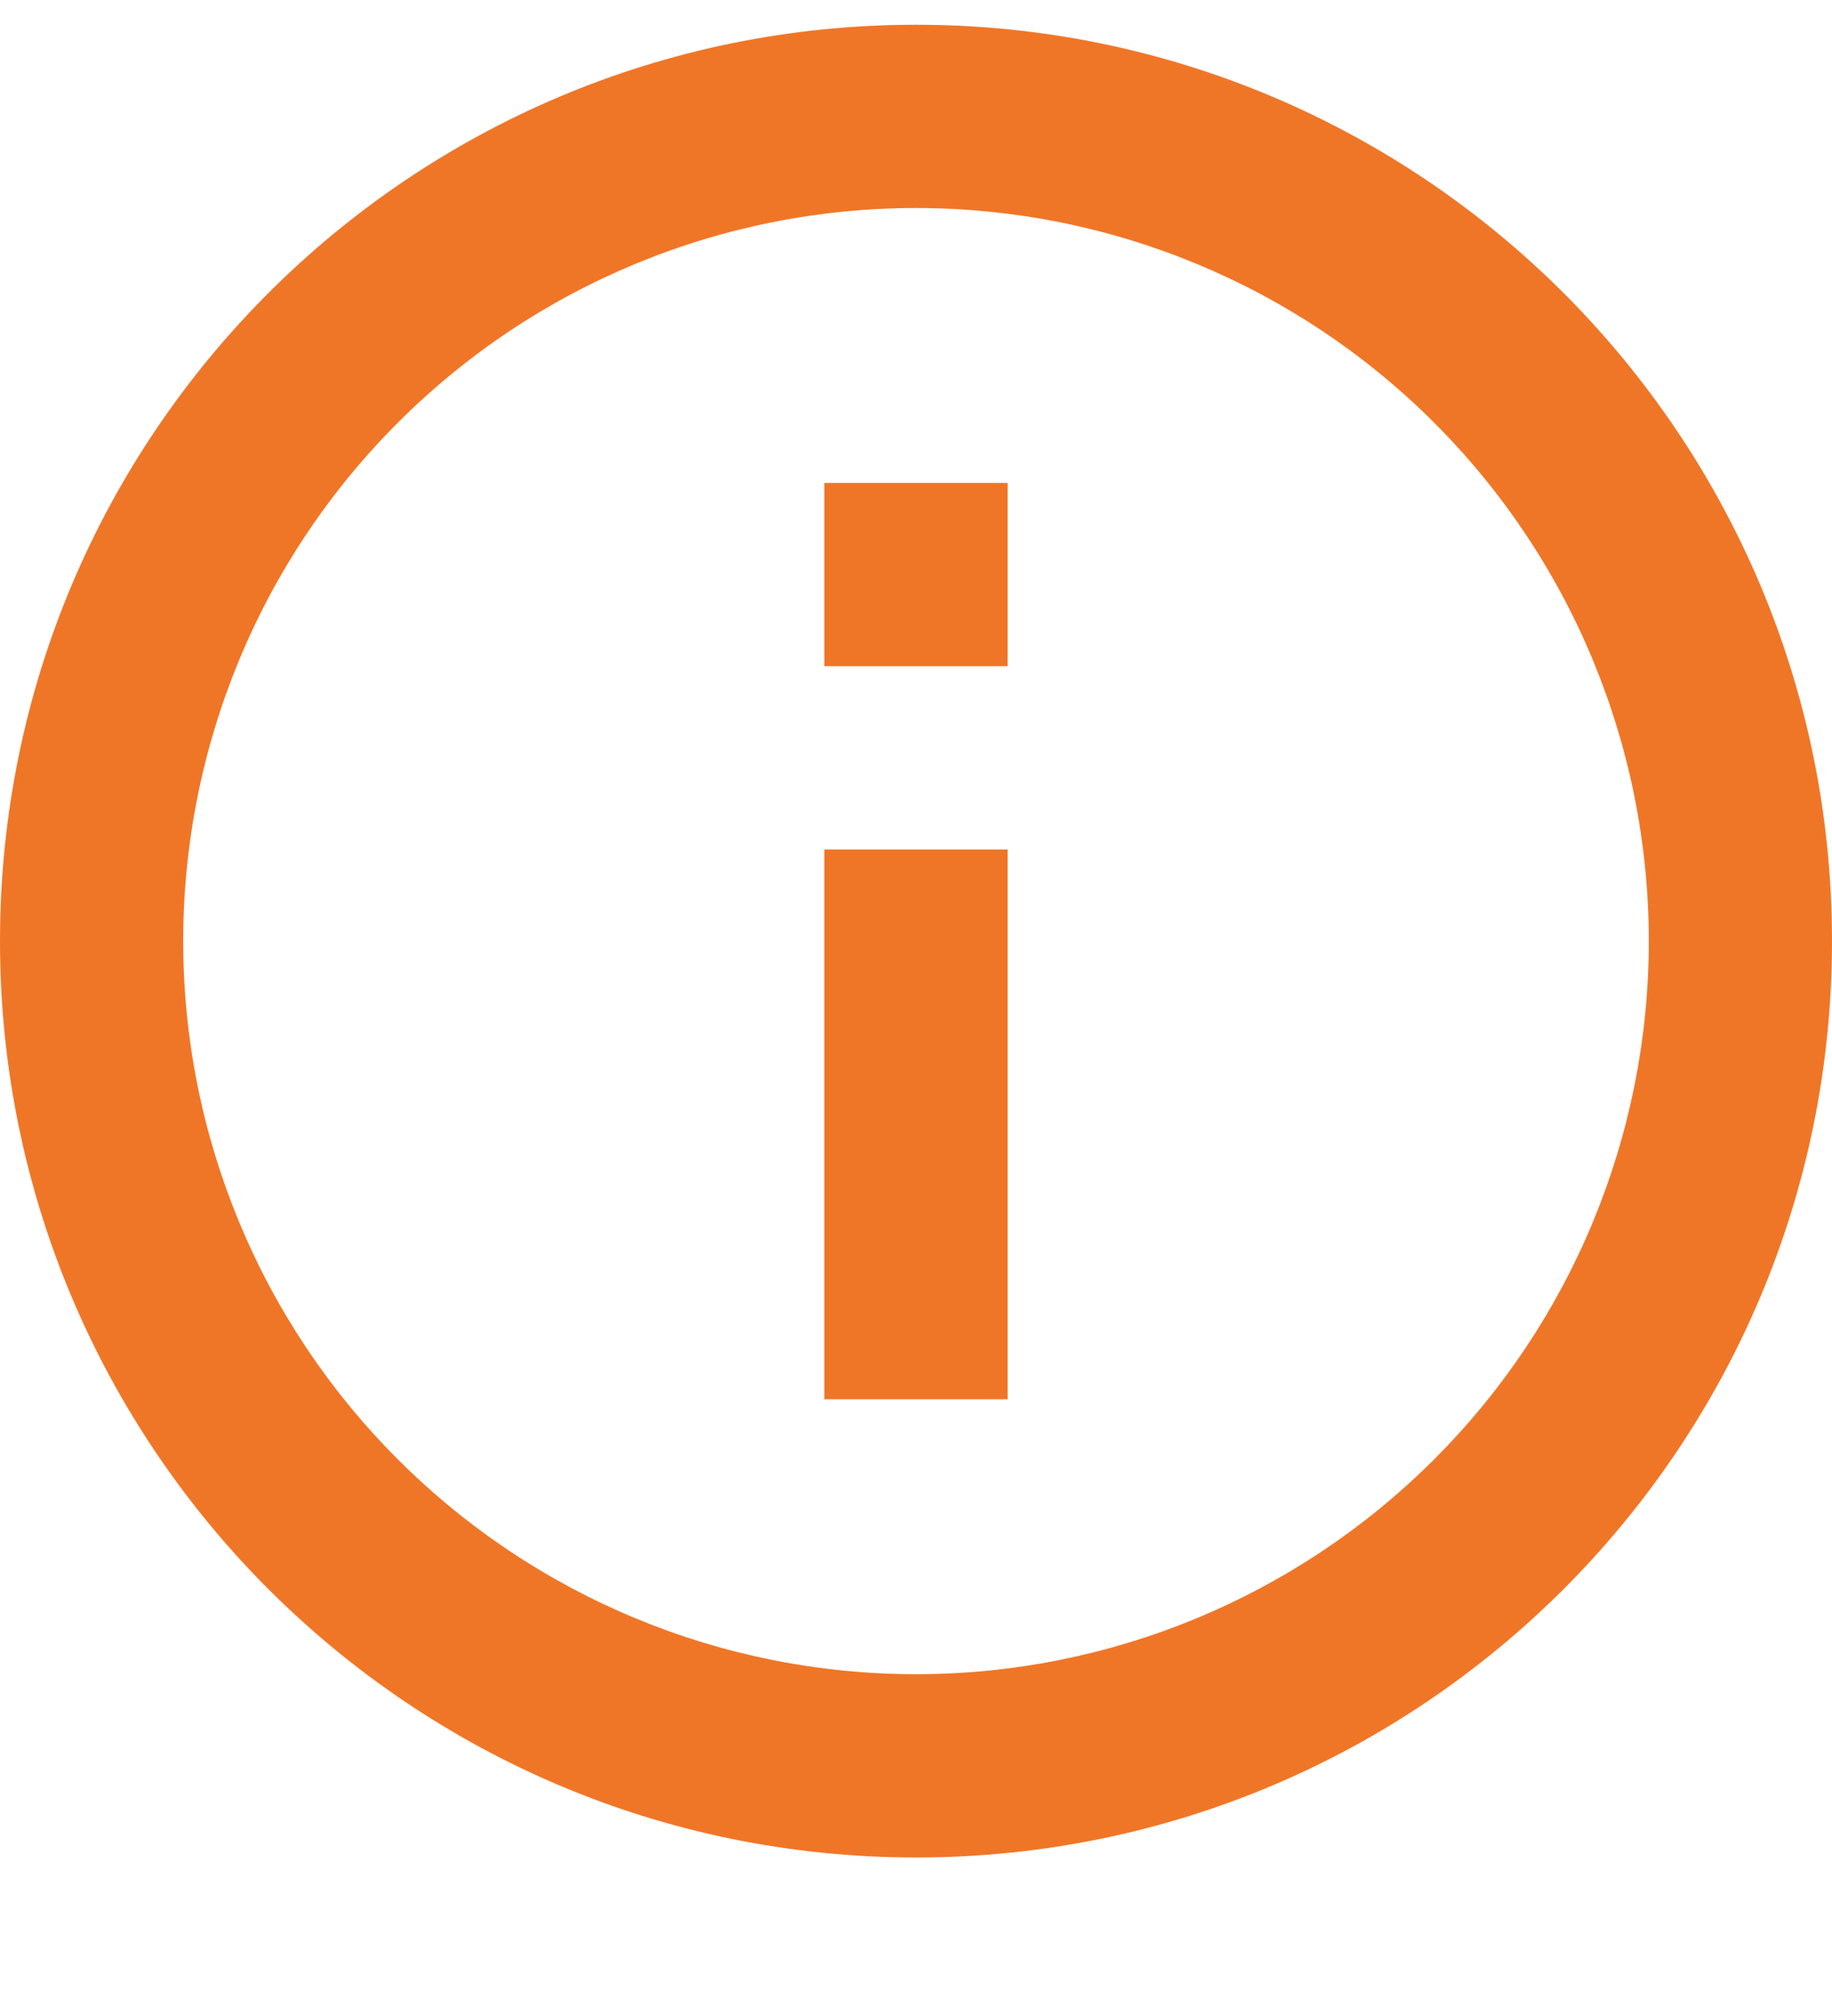
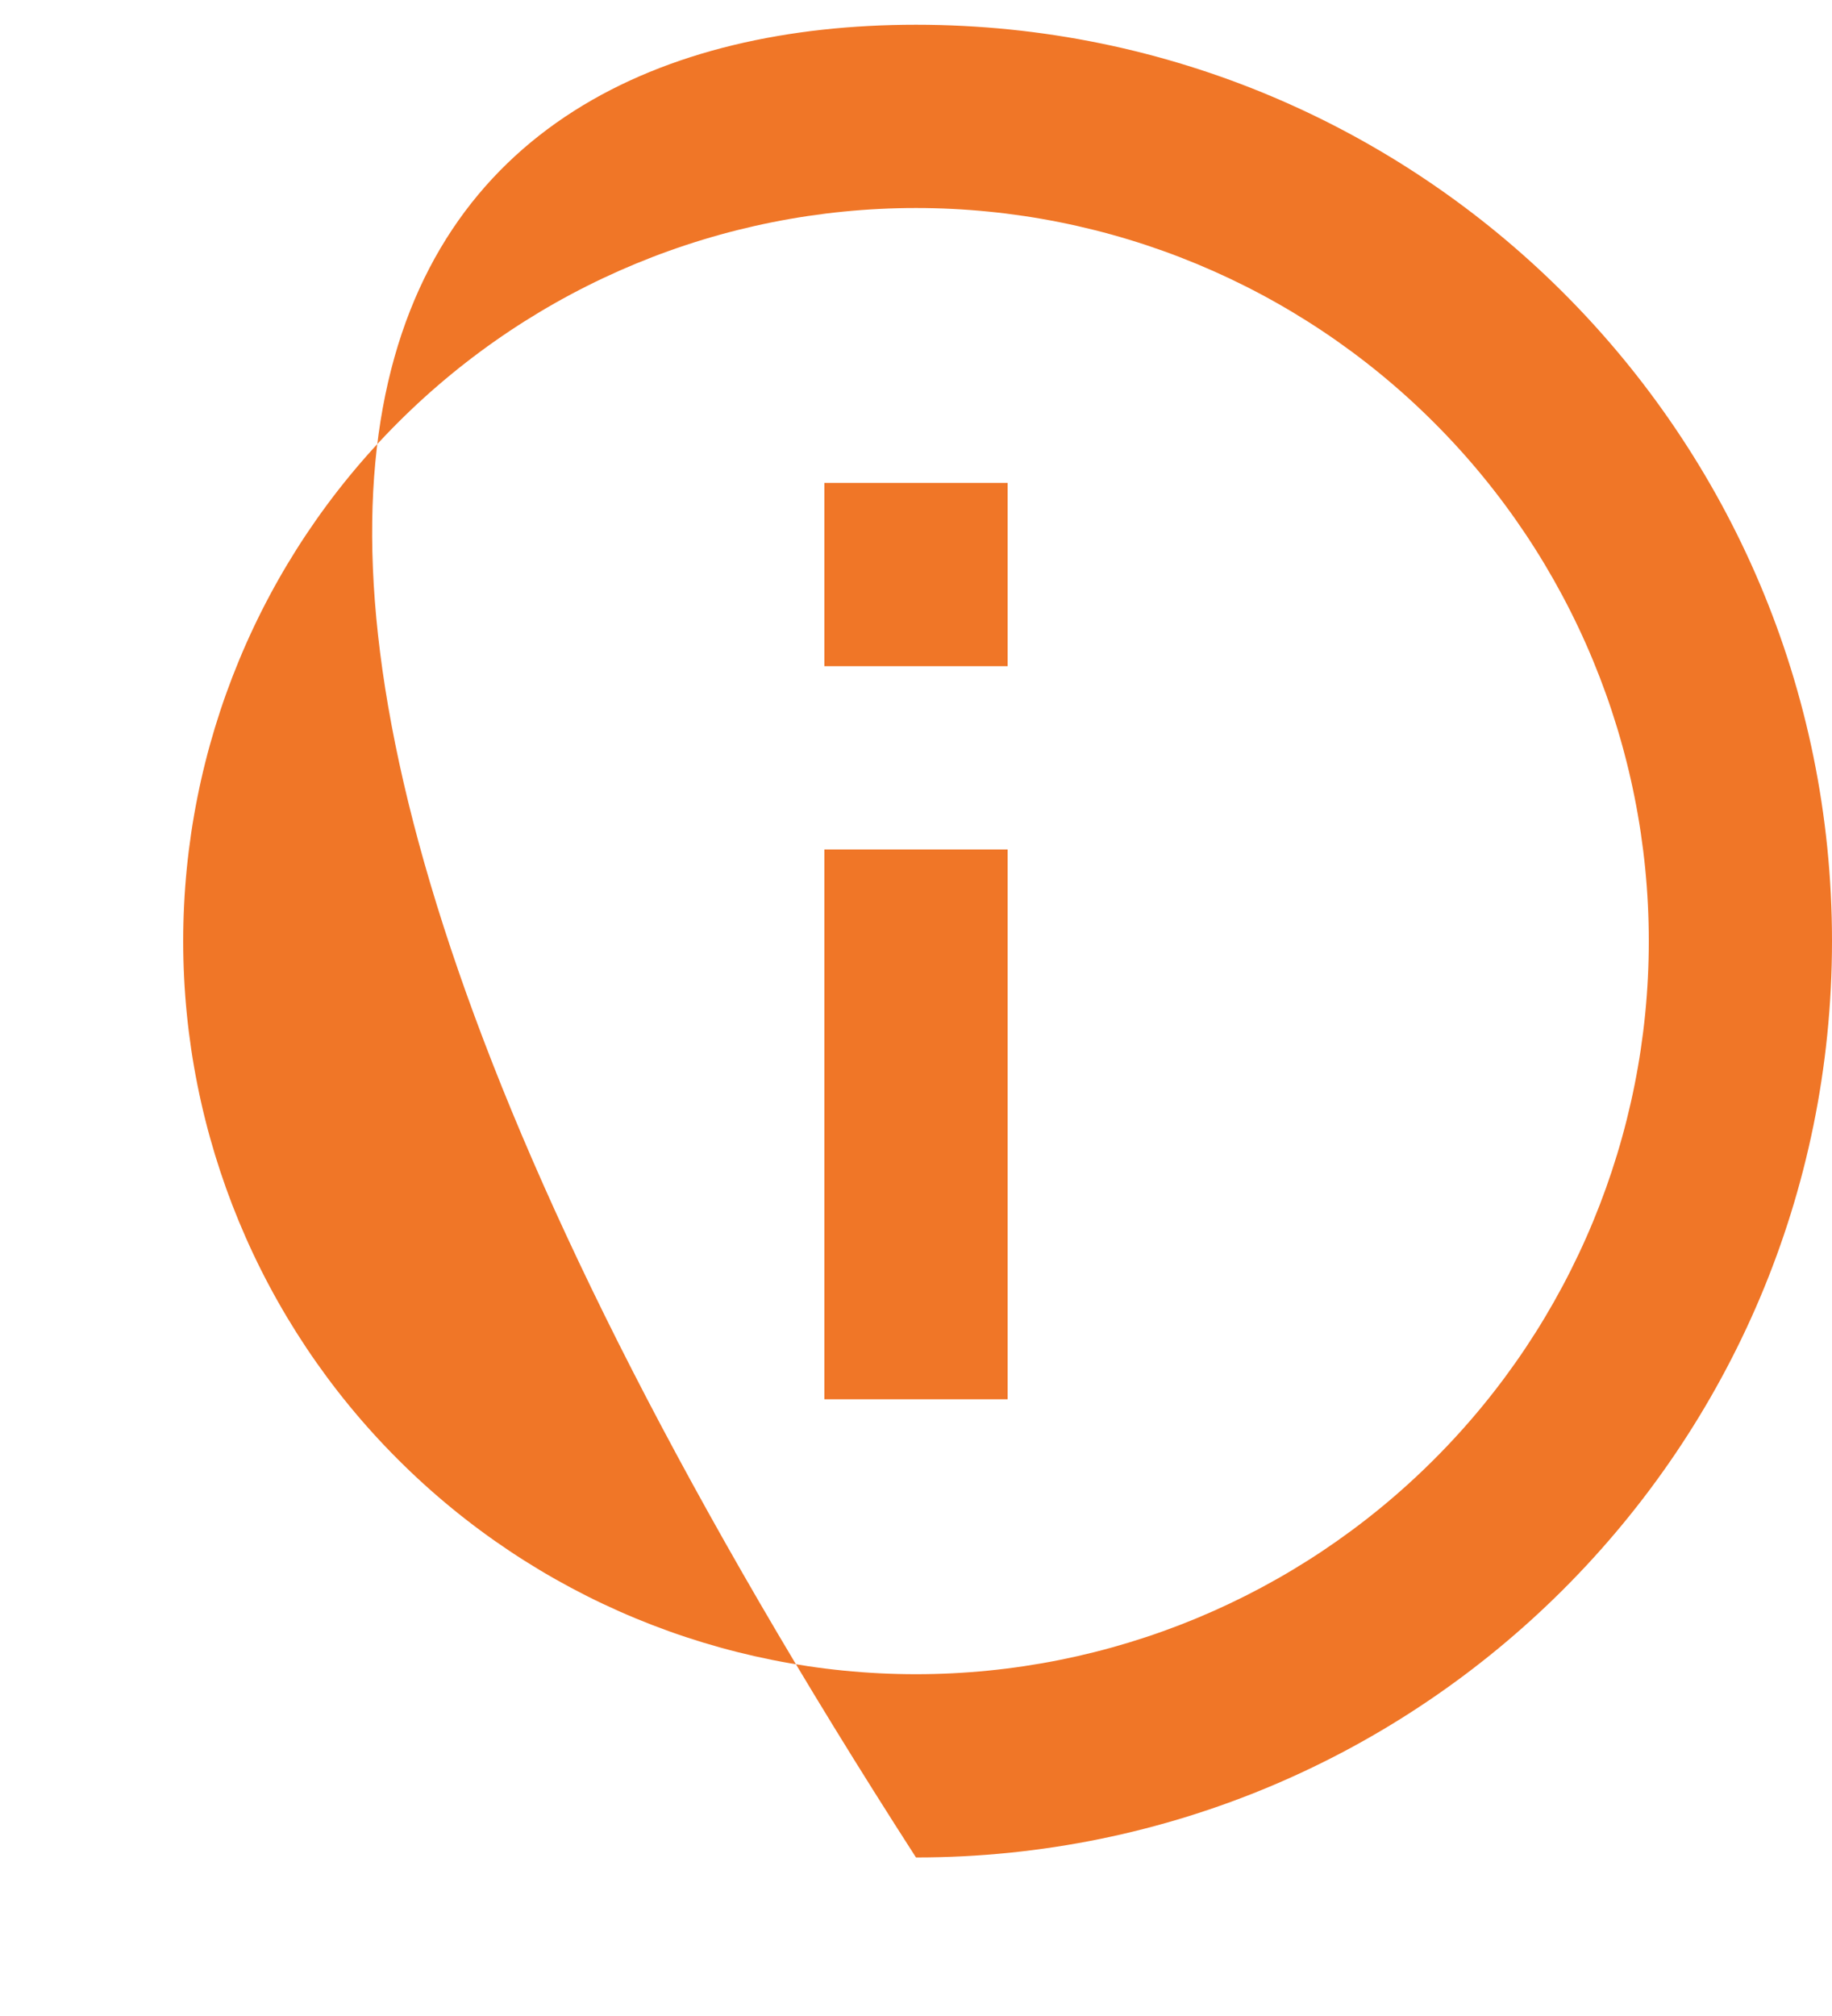
<svg xmlns="http://www.w3.org/2000/svg" width="10" height="11" viewBox="0 0 10 11" fill="none">
-   <path d="M5 10.135C2.239 10.135 0 7.896 0 5.135C0 2.373 2.239 0.135 5 0.135C7.761 0.135 10 2.373 10 5.135C10 7.896 7.761 10.135 5 10.135ZM5 9.135C6.061 9.135 7.078 8.713 7.828 7.963C8.579 7.213 9 6.196 9 5.135C9 4.074 8.579 3.056 7.828 2.306C7.078 1.556 6.061 1.135 5 1.135C3.939 1.135 2.922 1.556 2.172 2.306C1.421 3.056 1 4.074 1 5.135C1 6.196 1.421 7.213 2.172 7.963C2.922 8.713 3.939 9.135 5 9.135ZM4.5 2.635H5.5V3.635H4.5V2.635ZM4.5 4.635H5.5V7.635H4.5V4.635Z" fill="#F07627" />
+   <path d="M5 10.135C0 2.373 2.239 0.135 5 0.135C7.761 0.135 10 2.373 10 5.135C10 7.896 7.761 10.135 5 10.135ZM5 9.135C6.061 9.135 7.078 8.713 7.828 7.963C8.579 7.213 9 6.196 9 5.135C9 4.074 8.579 3.056 7.828 2.306C7.078 1.556 6.061 1.135 5 1.135C3.939 1.135 2.922 1.556 2.172 2.306C1.421 3.056 1 4.074 1 5.135C1 6.196 1.421 7.213 2.172 7.963C2.922 8.713 3.939 9.135 5 9.135ZM4.5 2.635H5.5V3.635H4.5V2.635ZM4.5 4.635H5.5V7.635H4.5V4.635Z" fill="#F07627" />
</svg>